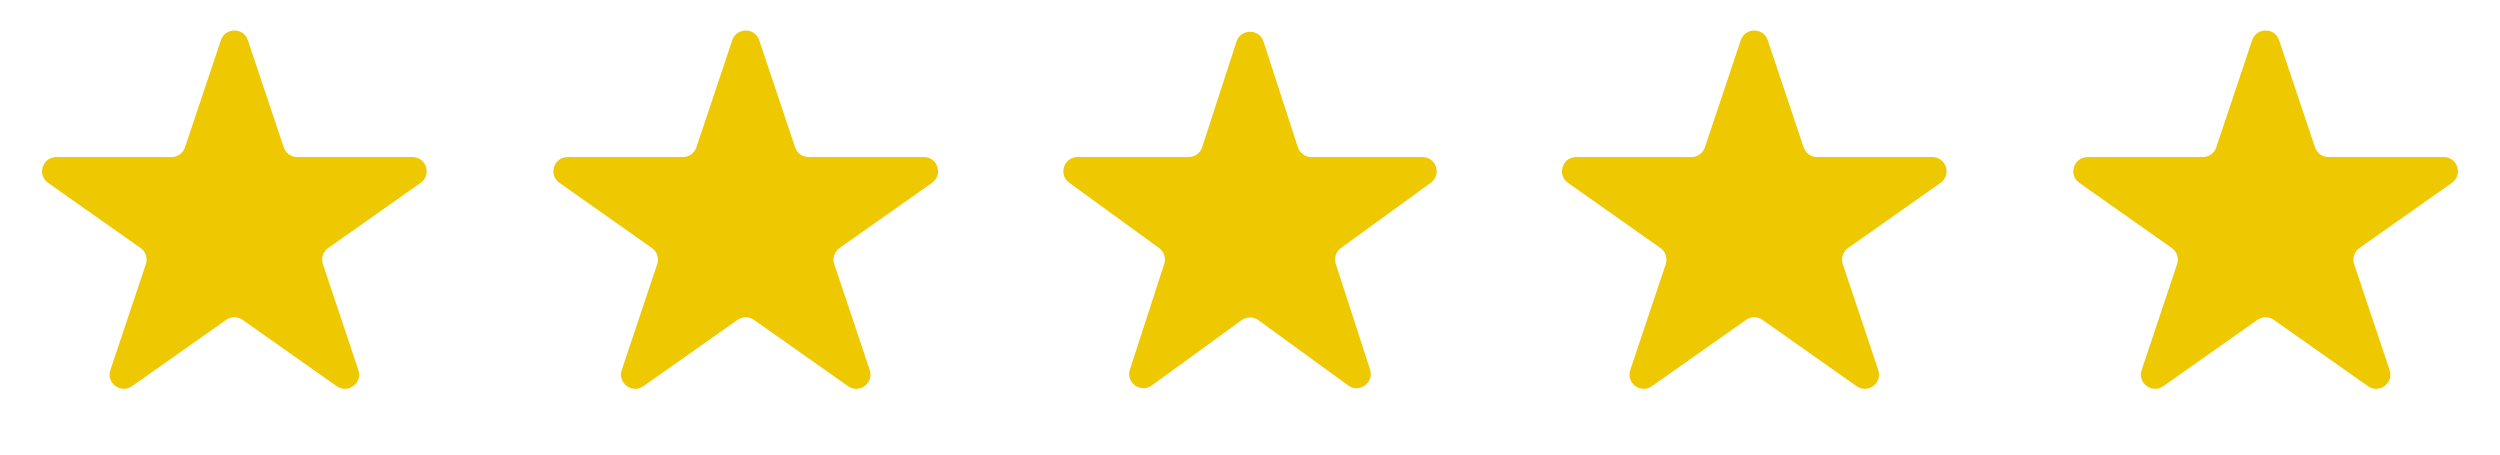
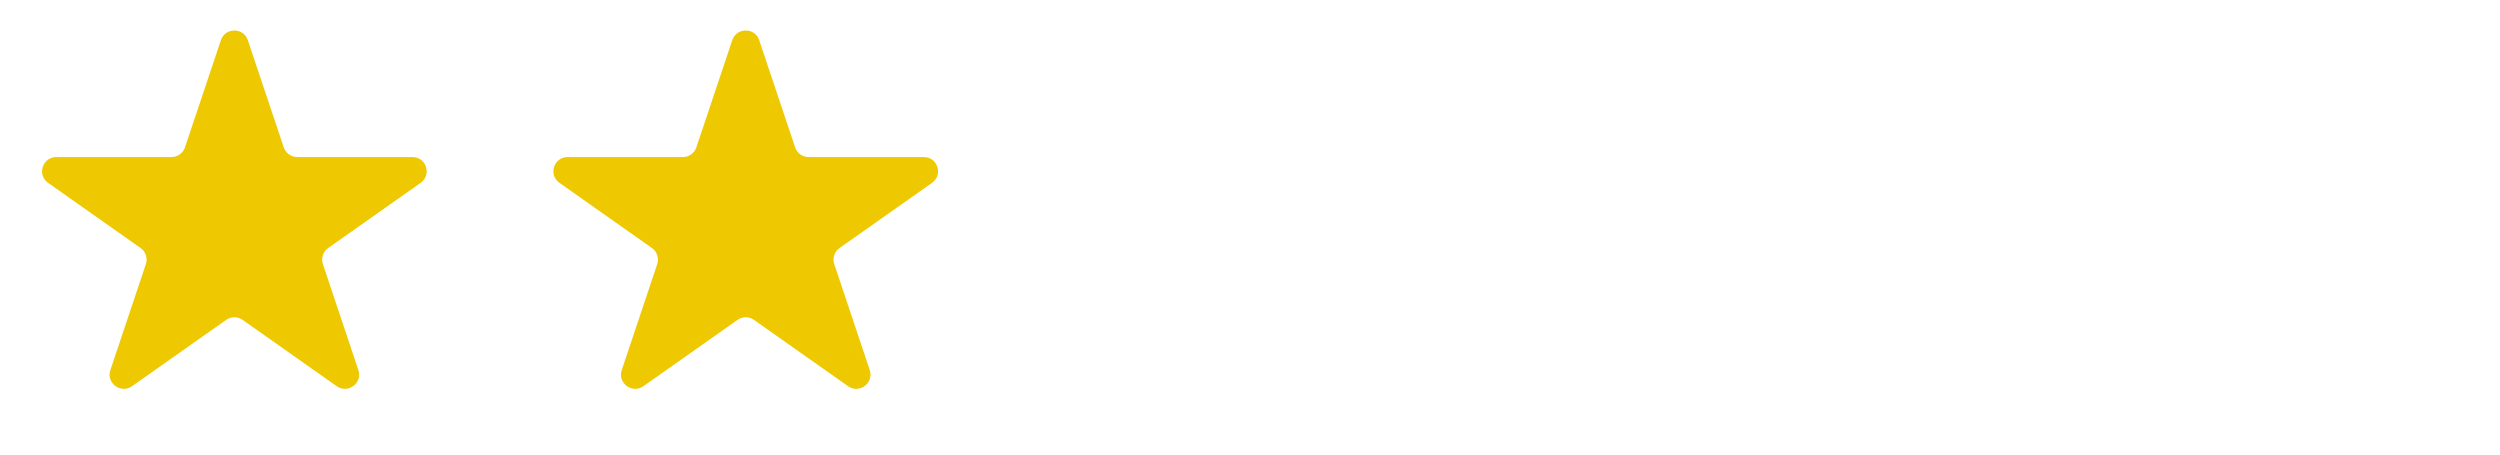
<svg xmlns="http://www.w3.org/2000/svg" width="176" height="32" viewBox="0 0 176 32" fill="none">
  <path d="M15.552 2.83C15.857 1.92 17.143 1.92 17.448 2.83L19.976 10.373C20.112 10.781 20.494 11.056 20.924 11.056H29.037C30.013 11.056 30.411 12.311 29.613 12.873L23.103 17.46C22.741 17.714 22.59 18.176 22.731 18.595L25.23 26.053C25.537 26.969 24.495 27.744 23.705 27.188L17.076 22.517C16.73 22.274 16.27 22.274 15.924 22.517L9.295 27.188C8.505 27.744 7.464 26.969 7.77 26.053L10.269 18.595C10.41 18.176 10.258 17.714 9.897 17.46L3.387 12.873C2.589 12.311 2.987 11.056 3.963 11.056H12.076C12.506 11.056 12.888 10.781 13.024 10.373L15.552 2.83Z" fill="#EEC800" />
  <path d="M51.552 2.83C51.857 1.92 53.143 1.92 53.448 2.83L55.976 10.373C56.112 10.781 56.494 11.056 56.924 11.056H65.037C66.013 11.056 66.411 12.311 65.613 12.873L59.103 17.46C58.742 17.714 58.59 18.176 58.731 18.595L61.23 26.053C61.536 26.969 60.495 27.744 59.705 27.188L53.076 22.517C52.73 22.274 52.27 22.274 51.924 22.517L45.295 27.188C44.505 27.744 43.464 26.969 43.77 26.053L46.269 18.595C46.41 18.176 46.258 17.714 45.897 17.46L39.387 12.873C38.589 12.311 38.987 11.056 39.963 11.056H48.076C48.506 11.056 48.888 10.781 49.024 10.373L51.552 2.83Z" fill="#EEC800" />
-   <path d="M87.049 2.927C87.348 2.006 88.652 2.006 88.951 2.927L91.368 10.365C91.502 10.777 91.885 11.056 92.319 11.056H100.139C101.108 11.056 101.511 12.295 100.727 12.865L94.4 17.462C94.05 17.716 93.903 18.168 94.037 18.579L96.454 26.017C96.753 26.939 95.698 27.705 94.915 27.135L88.588 22.538C88.237 22.284 87.763 22.284 87.412 22.538L81.085 27.135C80.302 27.705 79.247 26.939 79.546 26.017L81.963 18.579C82.097 18.168 81.95 17.716 81.6 17.462L75.273 12.865C74.489 12.295 74.892 11.056 75.861 11.056H83.681C84.115 11.056 84.498 10.777 84.632 10.365L87.049 2.927Z" fill="#EEC800" />
-   <path d="M122.552 2.83C122.857 1.92 124.143 1.92 124.448 2.83L126.976 10.373C127.112 10.781 127.494 11.056 127.924 11.056H136.037C137.013 11.056 137.411 12.311 136.613 12.873L130.103 17.46C129.742 17.714 129.59 18.176 129.731 18.595L132.23 26.053C132.536 26.969 131.495 27.744 130.705 27.188L124.076 22.517C123.731 22.274 123.269 22.274 122.924 22.517L116.295 27.188C115.505 27.744 114.464 26.969 114.77 26.053L117.269 18.595C117.41 18.176 117.258 17.714 116.897 17.46L110.387 12.873C109.589 12.311 109.987 11.056 110.963 11.056H119.076C119.506 11.056 119.888 10.781 120.024 10.373L122.552 2.83Z" fill="#EEC800" />
-   <path d="M158.552 2.83C158.857 1.92 160.143 1.92 160.448 2.83L162.976 10.373C163.112 10.781 163.494 11.056 163.924 11.056H172.037C173.013 11.056 173.411 12.311 172.613 12.873L166.103 17.46C165.742 17.714 165.59 18.176 165.731 18.595L168.23 26.053C168.536 26.969 167.495 27.744 166.705 27.188L160.076 22.517C159.731 22.274 159.269 22.274 158.924 22.517L152.295 27.188C151.505 27.744 150.464 26.969 150.77 26.053L153.269 18.595C153.41 18.176 153.258 17.714 152.897 17.46L146.387 12.873C145.589 12.311 145.987 11.056 146.963 11.056H155.076C155.506 11.056 155.888 10.781 156.024 10.373L158.552 2.83Z" fill="#EEC800" />
</svg>